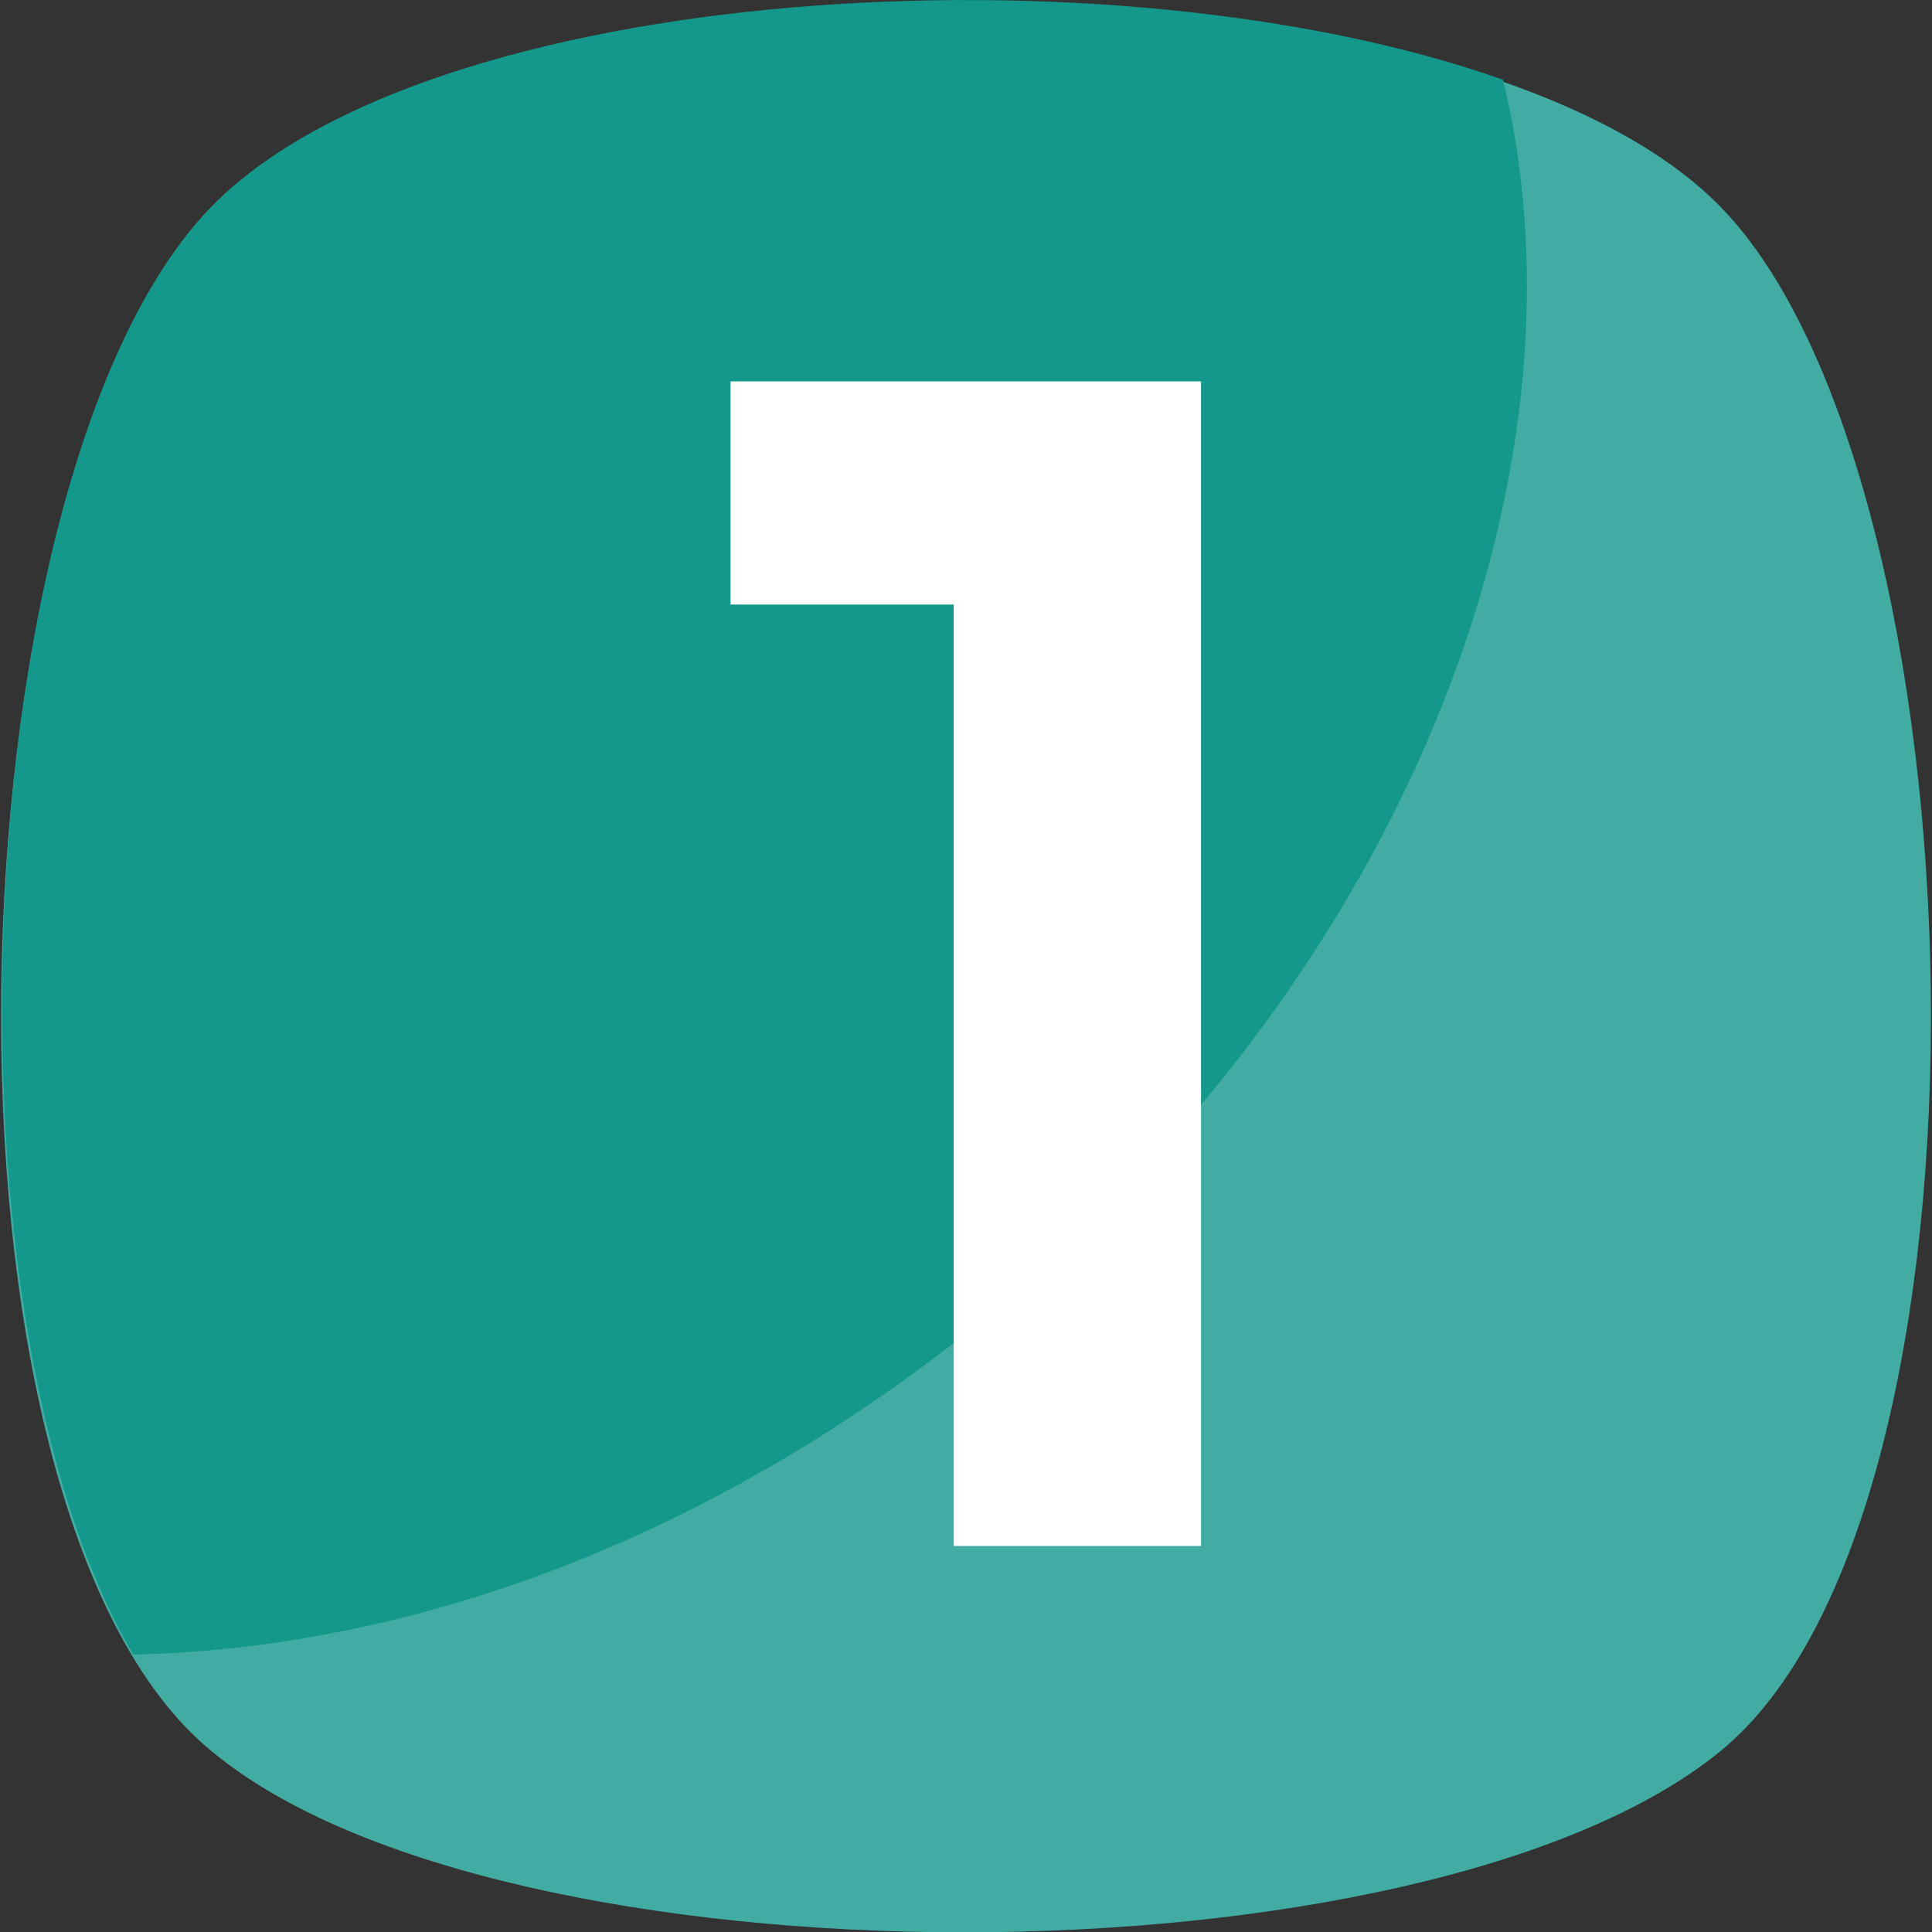
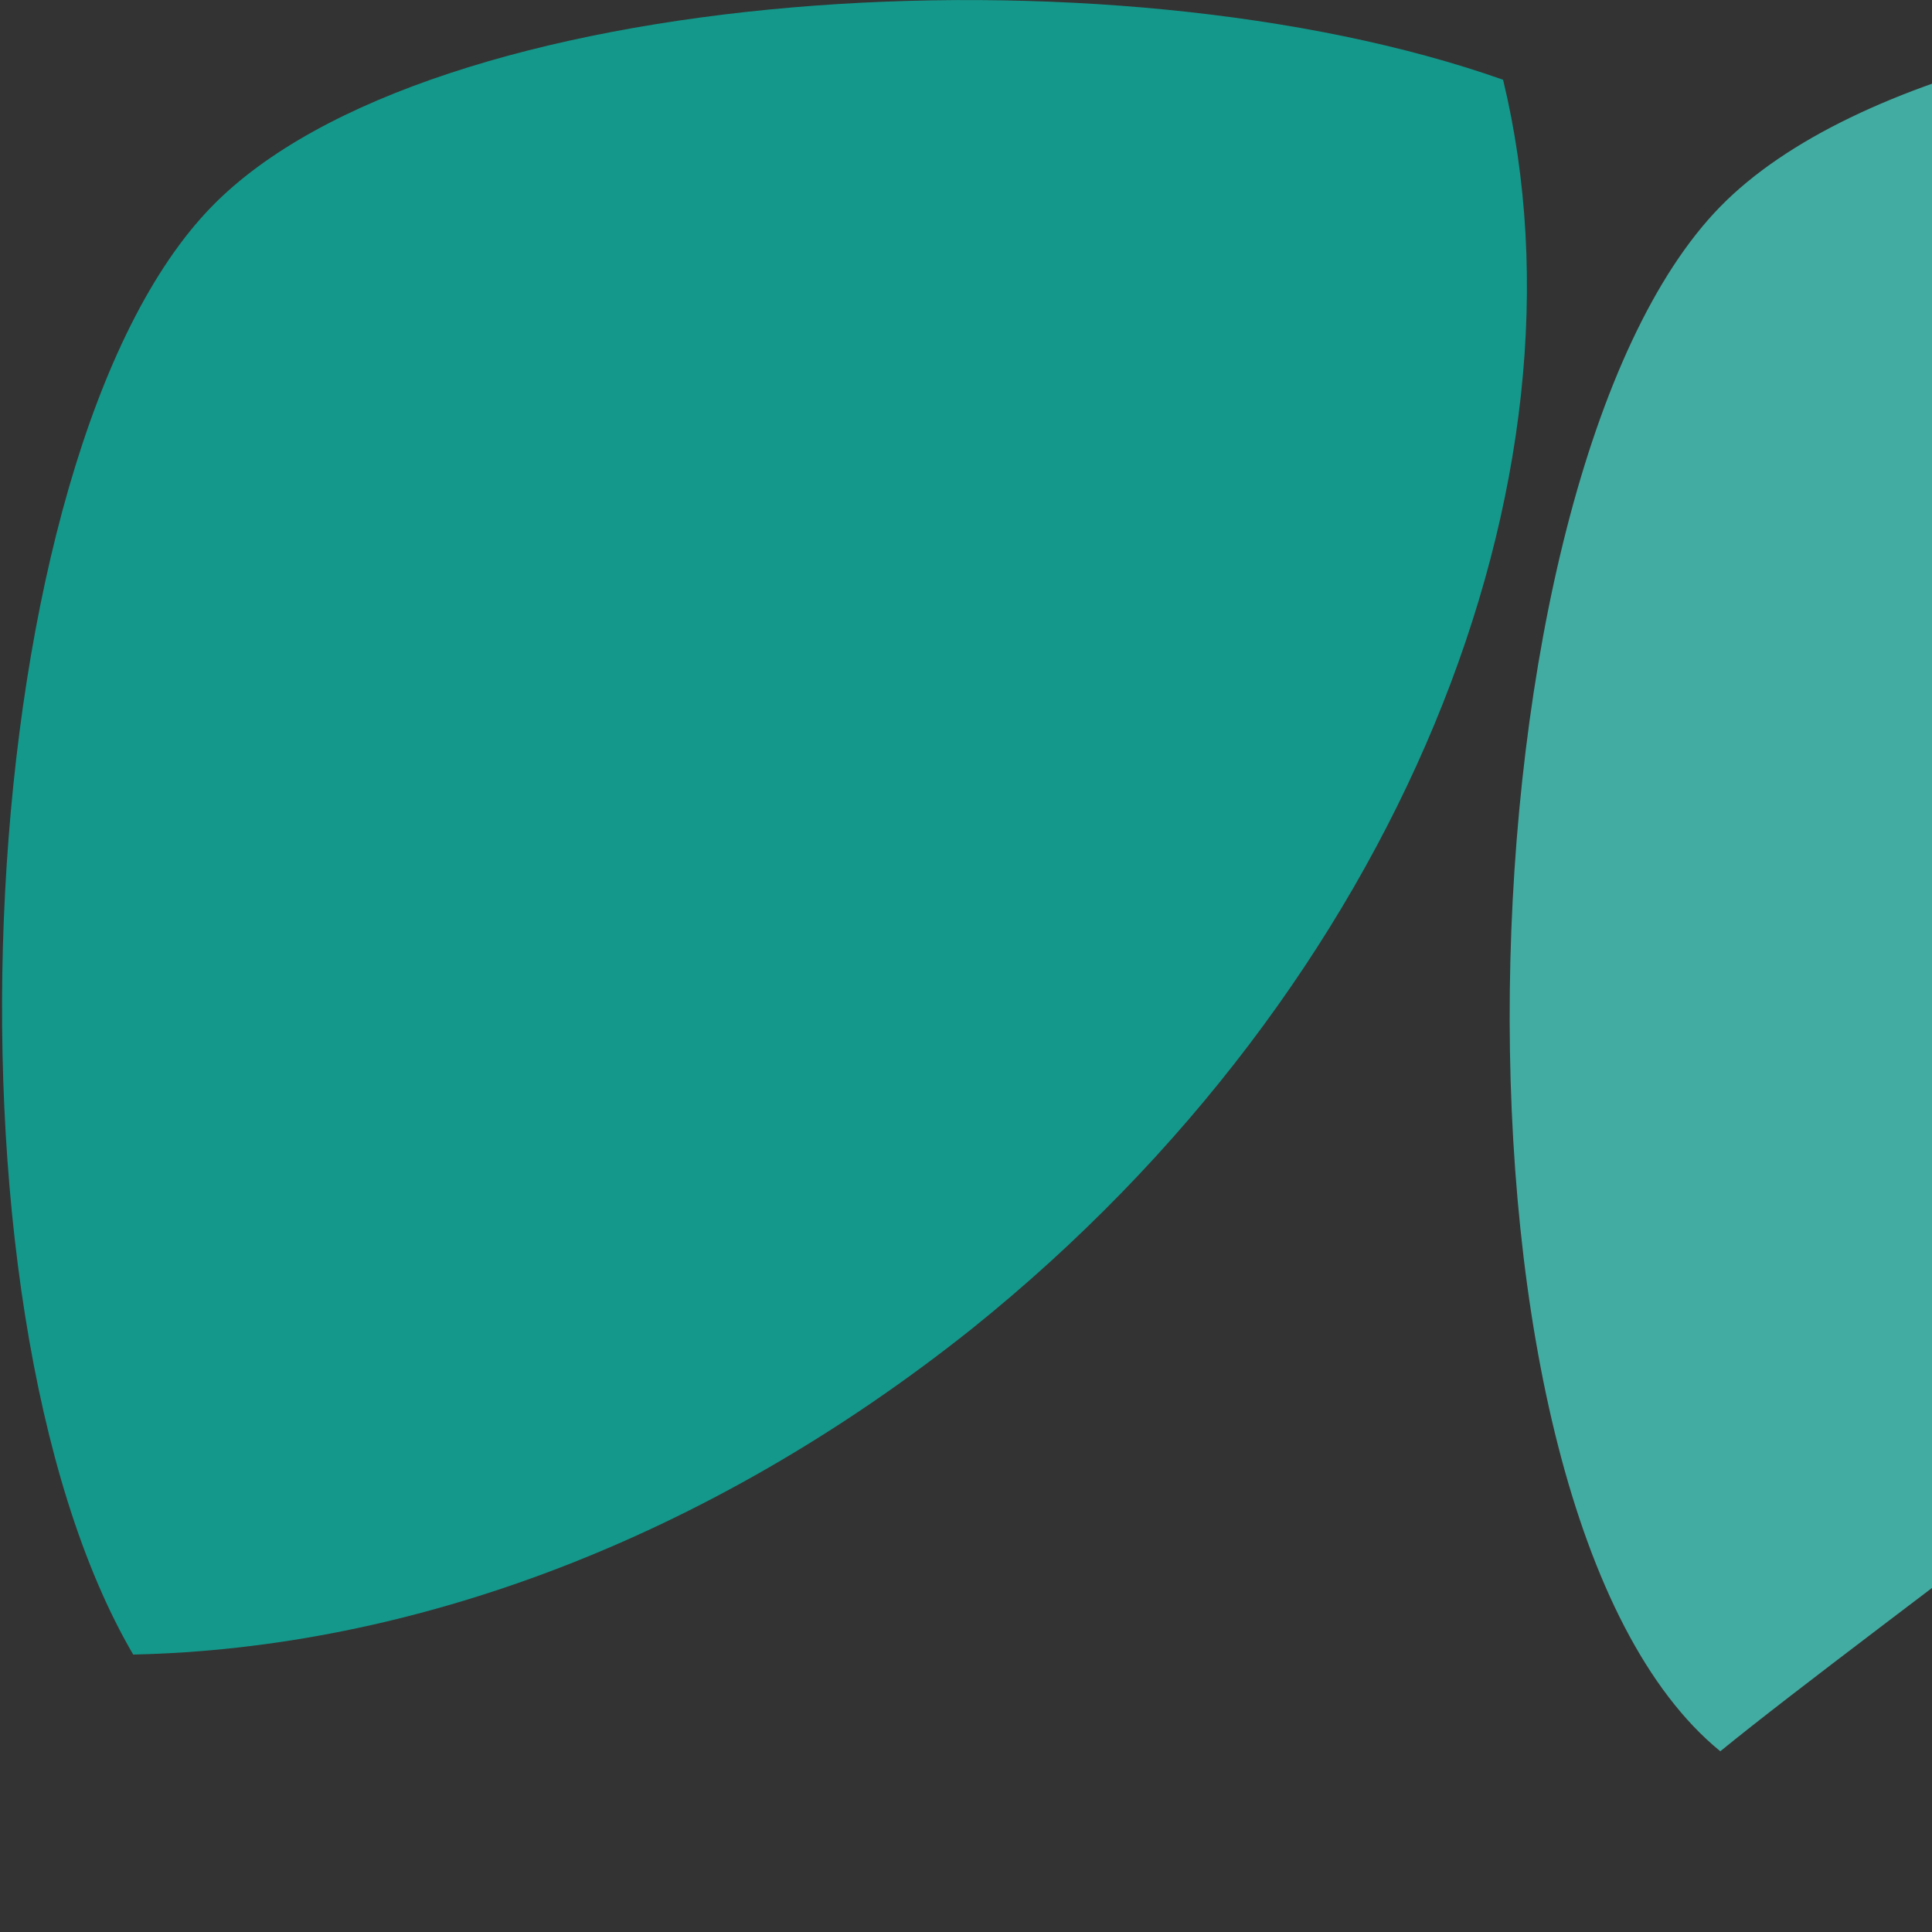
<svg xmlns="http://www.w3.org/2000/svg" id="Capa_1" x="0px" y="0px" viewBox="0 0 455.4 455.4" xml:space="preserve">
  <rect x="0" y="0" width="455.4" height="455.4" fill="#333333" stroke="none" />
  <style type="text/css">
	.st0{fill:#43ACA2;}
	.st1{fill:#14988B;}
	.st2{fill:#FFFFFF;}
</style>
-   <path class="st0" d="M405.5,412.8c-69.7,56.9-287.3,56.9-355.6,0c-69.7-56.9-62.6-300.1,0-364.1s293-64,355.6,0  S475.2,355.9,405.5,412.8z" />
+   <path class="st0" d="M405.5,412.8c-69.7-56.9-62.6-300.1,0-364.1s293-64,355.6,0  S475.2,355.9,405.5,412.8z" />
  <path class="st1" d="M229.1,313.2C166.6,363,96.9,388.6,31.4,390C-16.9,307.5-7,107,49.9,48.7c51.2-52.6,211.9-62.6,304.4-29.9  C377,112.7,330.1,232.1,229.1,313.2z" />
-   <path class="st2" d="M172.2,89.9h110.9v274.5h-58.3V142.5h-52.6L172.2,89.9L172.2,89.9z" />
</svg>